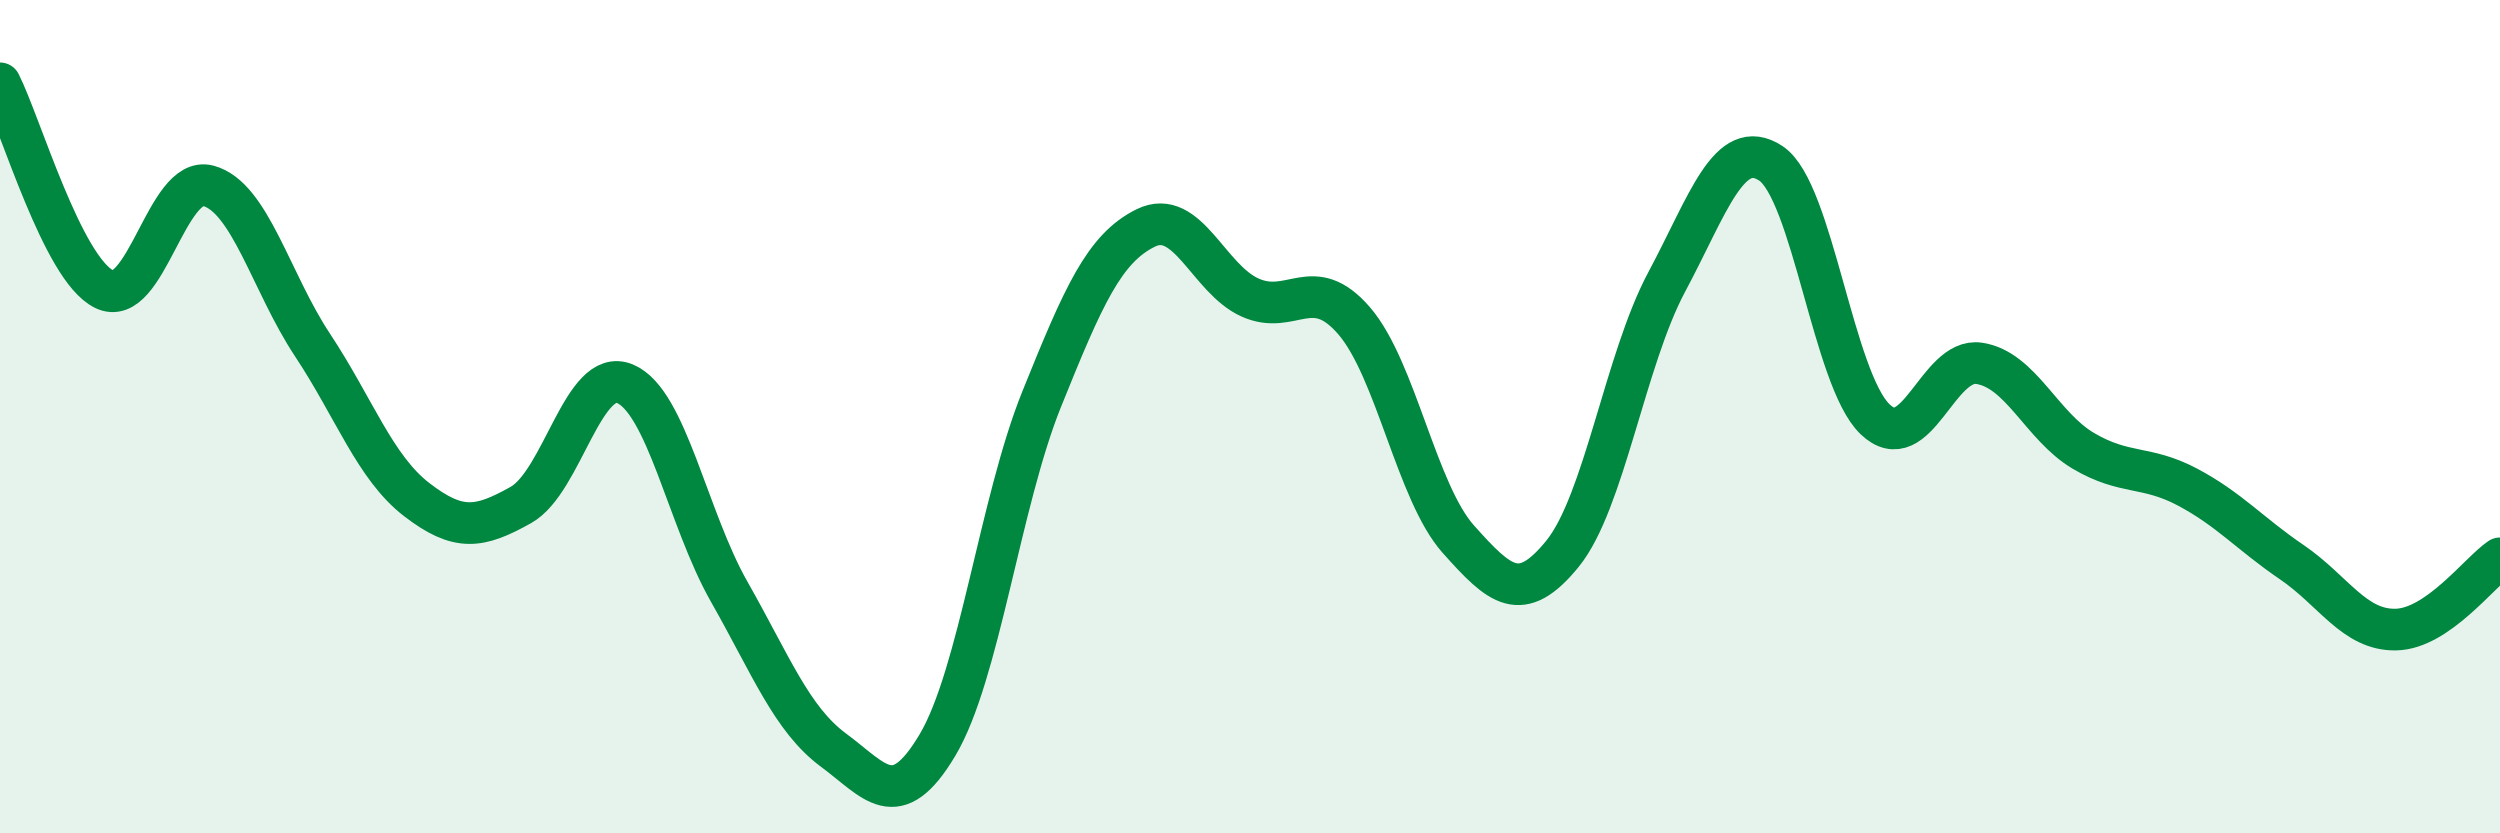
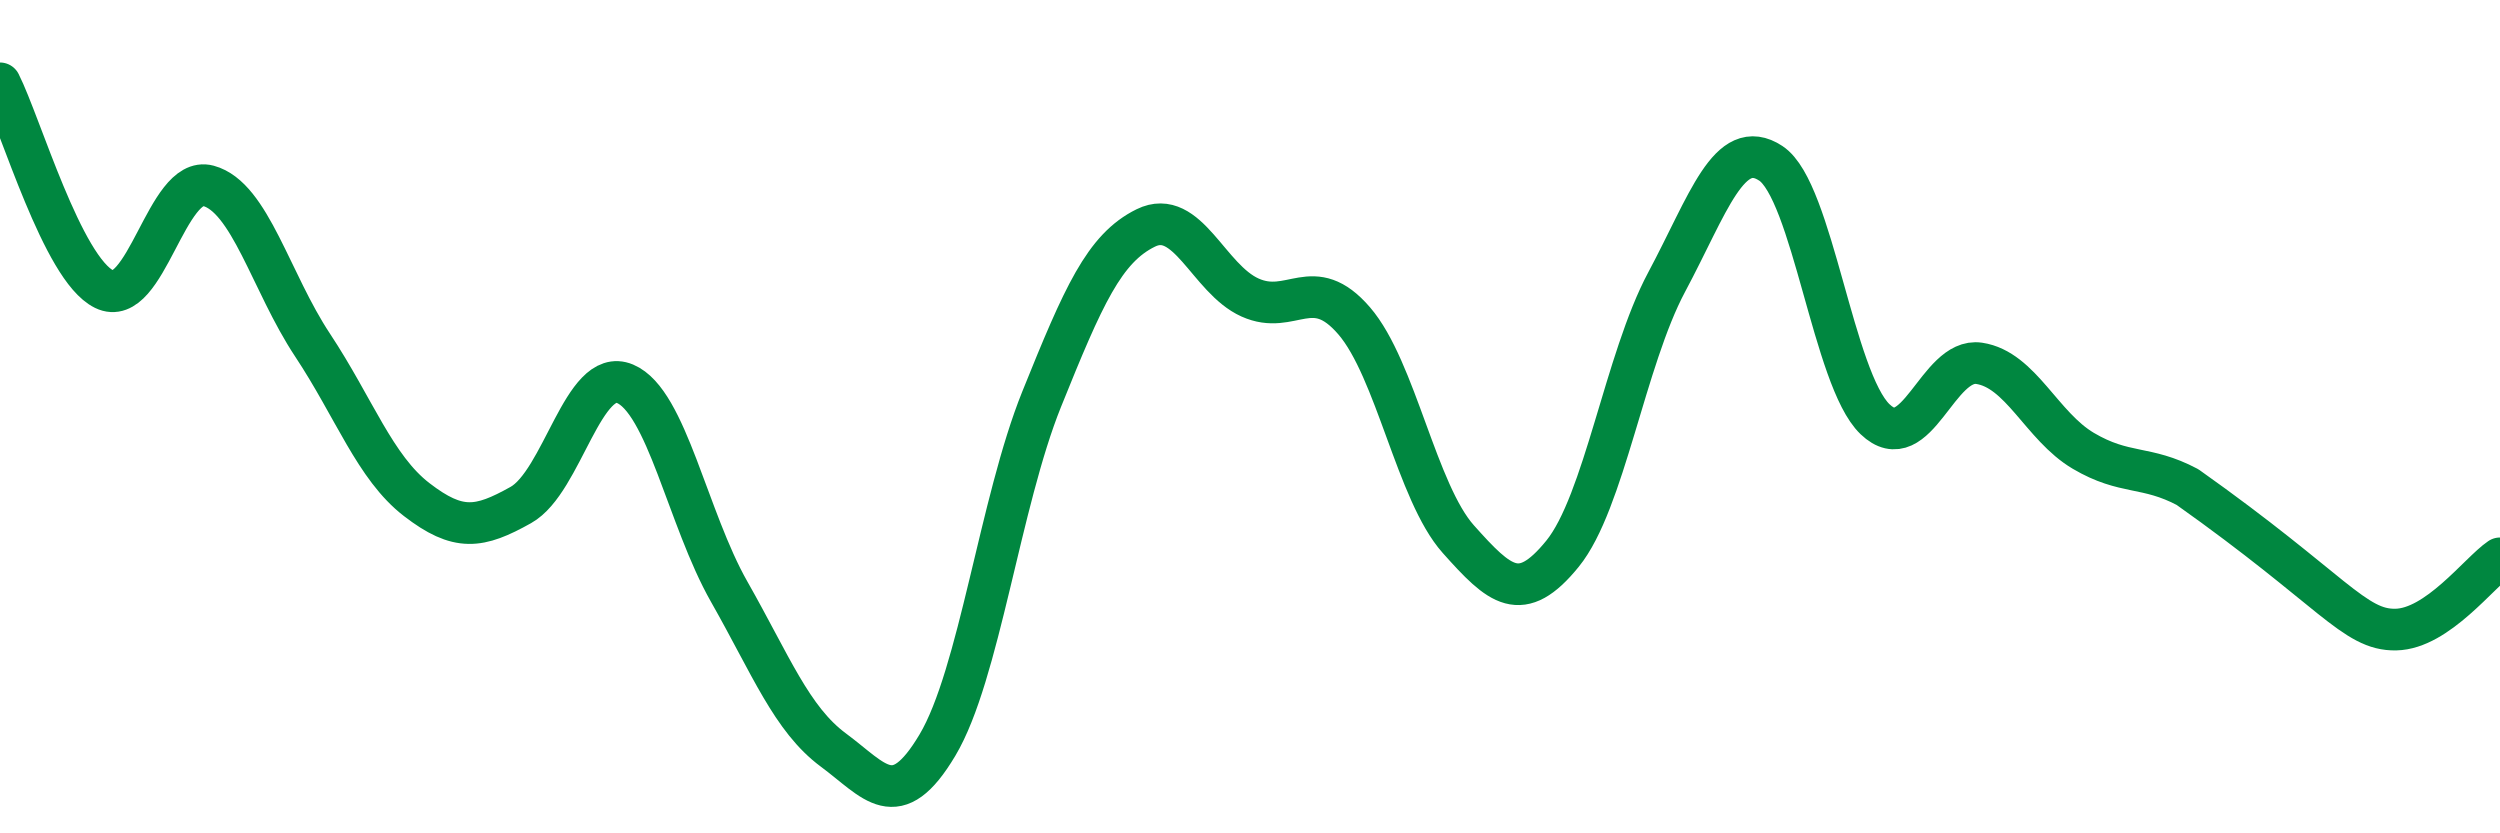
<svg xmlns="http://www.w3.org/2000/svg" width="60" height="20" viewBox="0 0 60 20">
-   <path d="M 0,2 C 0.5,2.99 1.5,6.45 2.5,6.94 C 3.5,7.43 4,4.19 5,4.46 C 6,4.73 6.5,6.77 7.5,8.28 C 8.5,9.79 9,11.22 10,11.99 C 11,12.76 11.5,12.68 12.5,12.12 C 13.5,11.56 14,8.79 15,9.21 C 16,9.63 16.5,12.44 17.5,14.2 C 18.5,15.96 19,17.26 20,18 C 21,18.74 21.5,19.56 22.5,17.88 C 23.5,16.2 24,12.06 25,9.58 C 26,7.1 26.5,5.96 27.5,5.47 C 28.5,4.98 29,6.69 30,7.14 C 31,7.59 31.5,6.54 32.5,7.7 C 33.5,8.86 34,11.82 35,12.94 C 36,14.06 36.5,14.52 37.5,13.29 C 38.5,12.06 39,8.64 40,6.77 C 41,4.9 41.5,3.26 42.5,3.92 C 43.5,4.58 44,9.1 45,10.06 C 46,11.02 46.5,8.57 47.5,8.72 C 48.5,8.87 49,10.23 50,10.82 C 51,11.41 51.5,11.16 52.5,11.69 C 53.5,12.22 54,12.81 55,13.49 C 56,14.17 56.5,15.13 57.5,15.11 C 58.5,15.09 59.5,13.74 60,13.4L60 20L0 20Z" fill="#008740" opacity="0.1" stroke-linecap="round" stroke-linejoin="round" />
-   <path d="M 0,2 C 0.5,2.99 1.5,6.45 2.5,6.94 C 3.5,7.43 4,4.19 5,4.46 C 6,4.73 6.5,6.77 7.5,8.28 C 8.5,9.79 9,11.22 10,11.99 C 11,12.76 11.5,12.68 12.5,12.12 C 13.5,11.56 14,8.79 15,9.21 C 16,9.63 16.5,12.44 17.5,14.2 C 18.5,15.96 19,17.26 20,18 C 21,18.74 21.5,19.56 22.5,17.88 C 23.5,16.2 24,12.06 25,9.58 C 26,7.1 26.5,5.96 27.5,5.47 C 28.5,4.98 29,6.69 30,7.14 C 31,7.59 31.5,6.54 32.5,7.7 C 33.5,8.86 34,11.82 35,12.94 C 36,14.06 36.5,14.52 37.5,13.29 C 38.5,12.06 39,8.64 40,6.77 C 41,4.9 41.5,3.26 42.5,3.92 C 43.5,4.58 44,9.1 45,10.06 C 46,11.02 46.5,8.57 47.5,8.72 C 48.5,8.87 49,10.23 50,10.82 C 51,11.41 51.5,11.16 52.5,11.69 C 53.5,12.22 54,12.81 55,13.49 C 56,14.17 56.5,15.13 57.5,15.11 C 58.5,15.09 59.5,13.74 60,13.4" stroke="#008740" stroke-width="1" fill="none" stroke-linecap="round" stroke-linejoin="round" />
+   <path d="M 0,2 C 0.5,2.99 1.5,6.45 2.5,6.94 C 3.5,7.43 4,4.19 5,4.46 C 6,4.73 6.5,6.77 7.5,8.28 C 8.5,9.79 9,11.22 10,11.99 C 11,12.76 11.5,12.68 12.5,12.12 C 13.5,11.56 14,8.79 15,9.21 C 16,9.63 16.5,12.44 17.5,14.2 C 18.5,15.96 19,17.26 20,18 C 21,18.74 21.5,19.56 22.5,17.88 C 23.5,16.2 24,12.06 25,9.58 C 26,7.1 26.5,5.96 27.5,5.47 C 28.5,4.98 29,6.69 30,7.14 C 31,7.59 31.5,6.54 32.5,7.7 C 33.5,8.86 34,11.82 35,12.94 C 36,14.06 36.5,14.52 37.5,13.29 C 38.5,12.06 39,8.64 40,6.77 C 41,4.9 41.5,3.26 42.5,3.92 C 43.5,4.58 44,9.1 45,10.06 C 46,11.02 46.5,8.57 47.5,8.72 C 48.5,8.87 49,10.23 50,10.82 C 51,11.41 51.5,11.16 52.5,11.69 C 56,14.17 56.5,15.13 57.5,15.11 C 58.5,15.09 59.5,13.74 60,13.4" stroke="#008740" stroke-width="1" fill="none" stroke-linecap="round" stroke-linejoin="round" />
</svg>